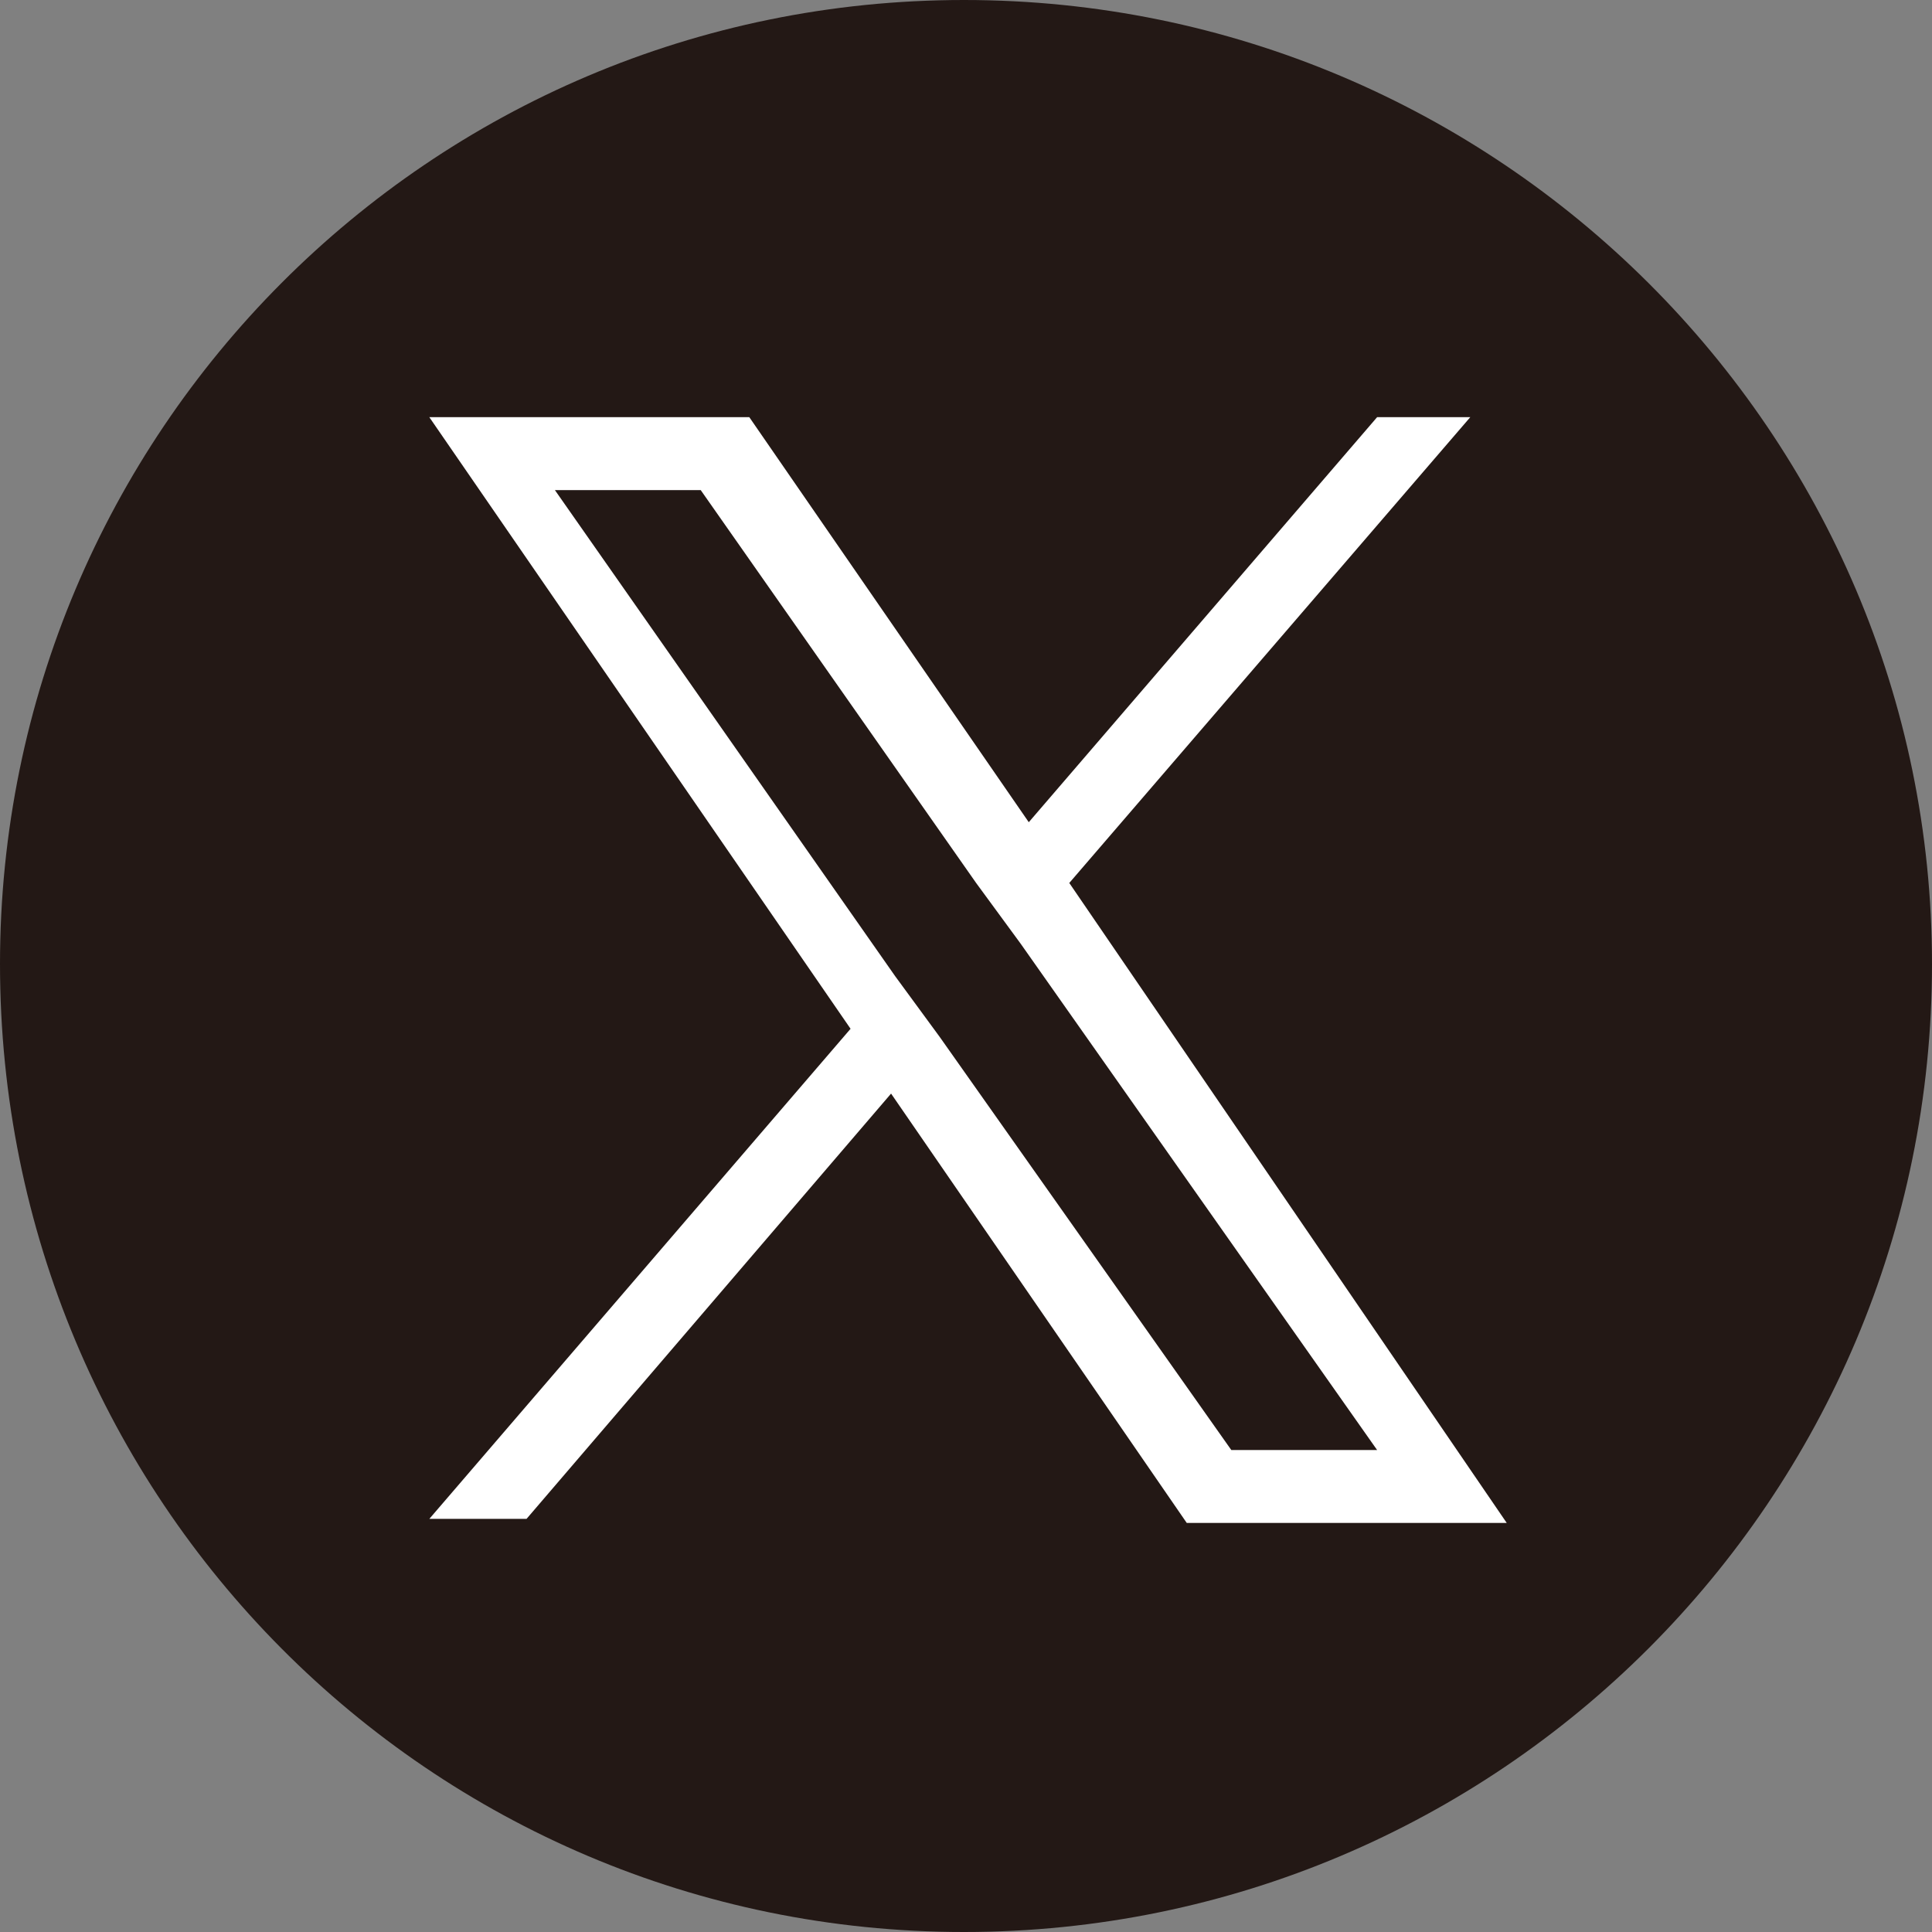
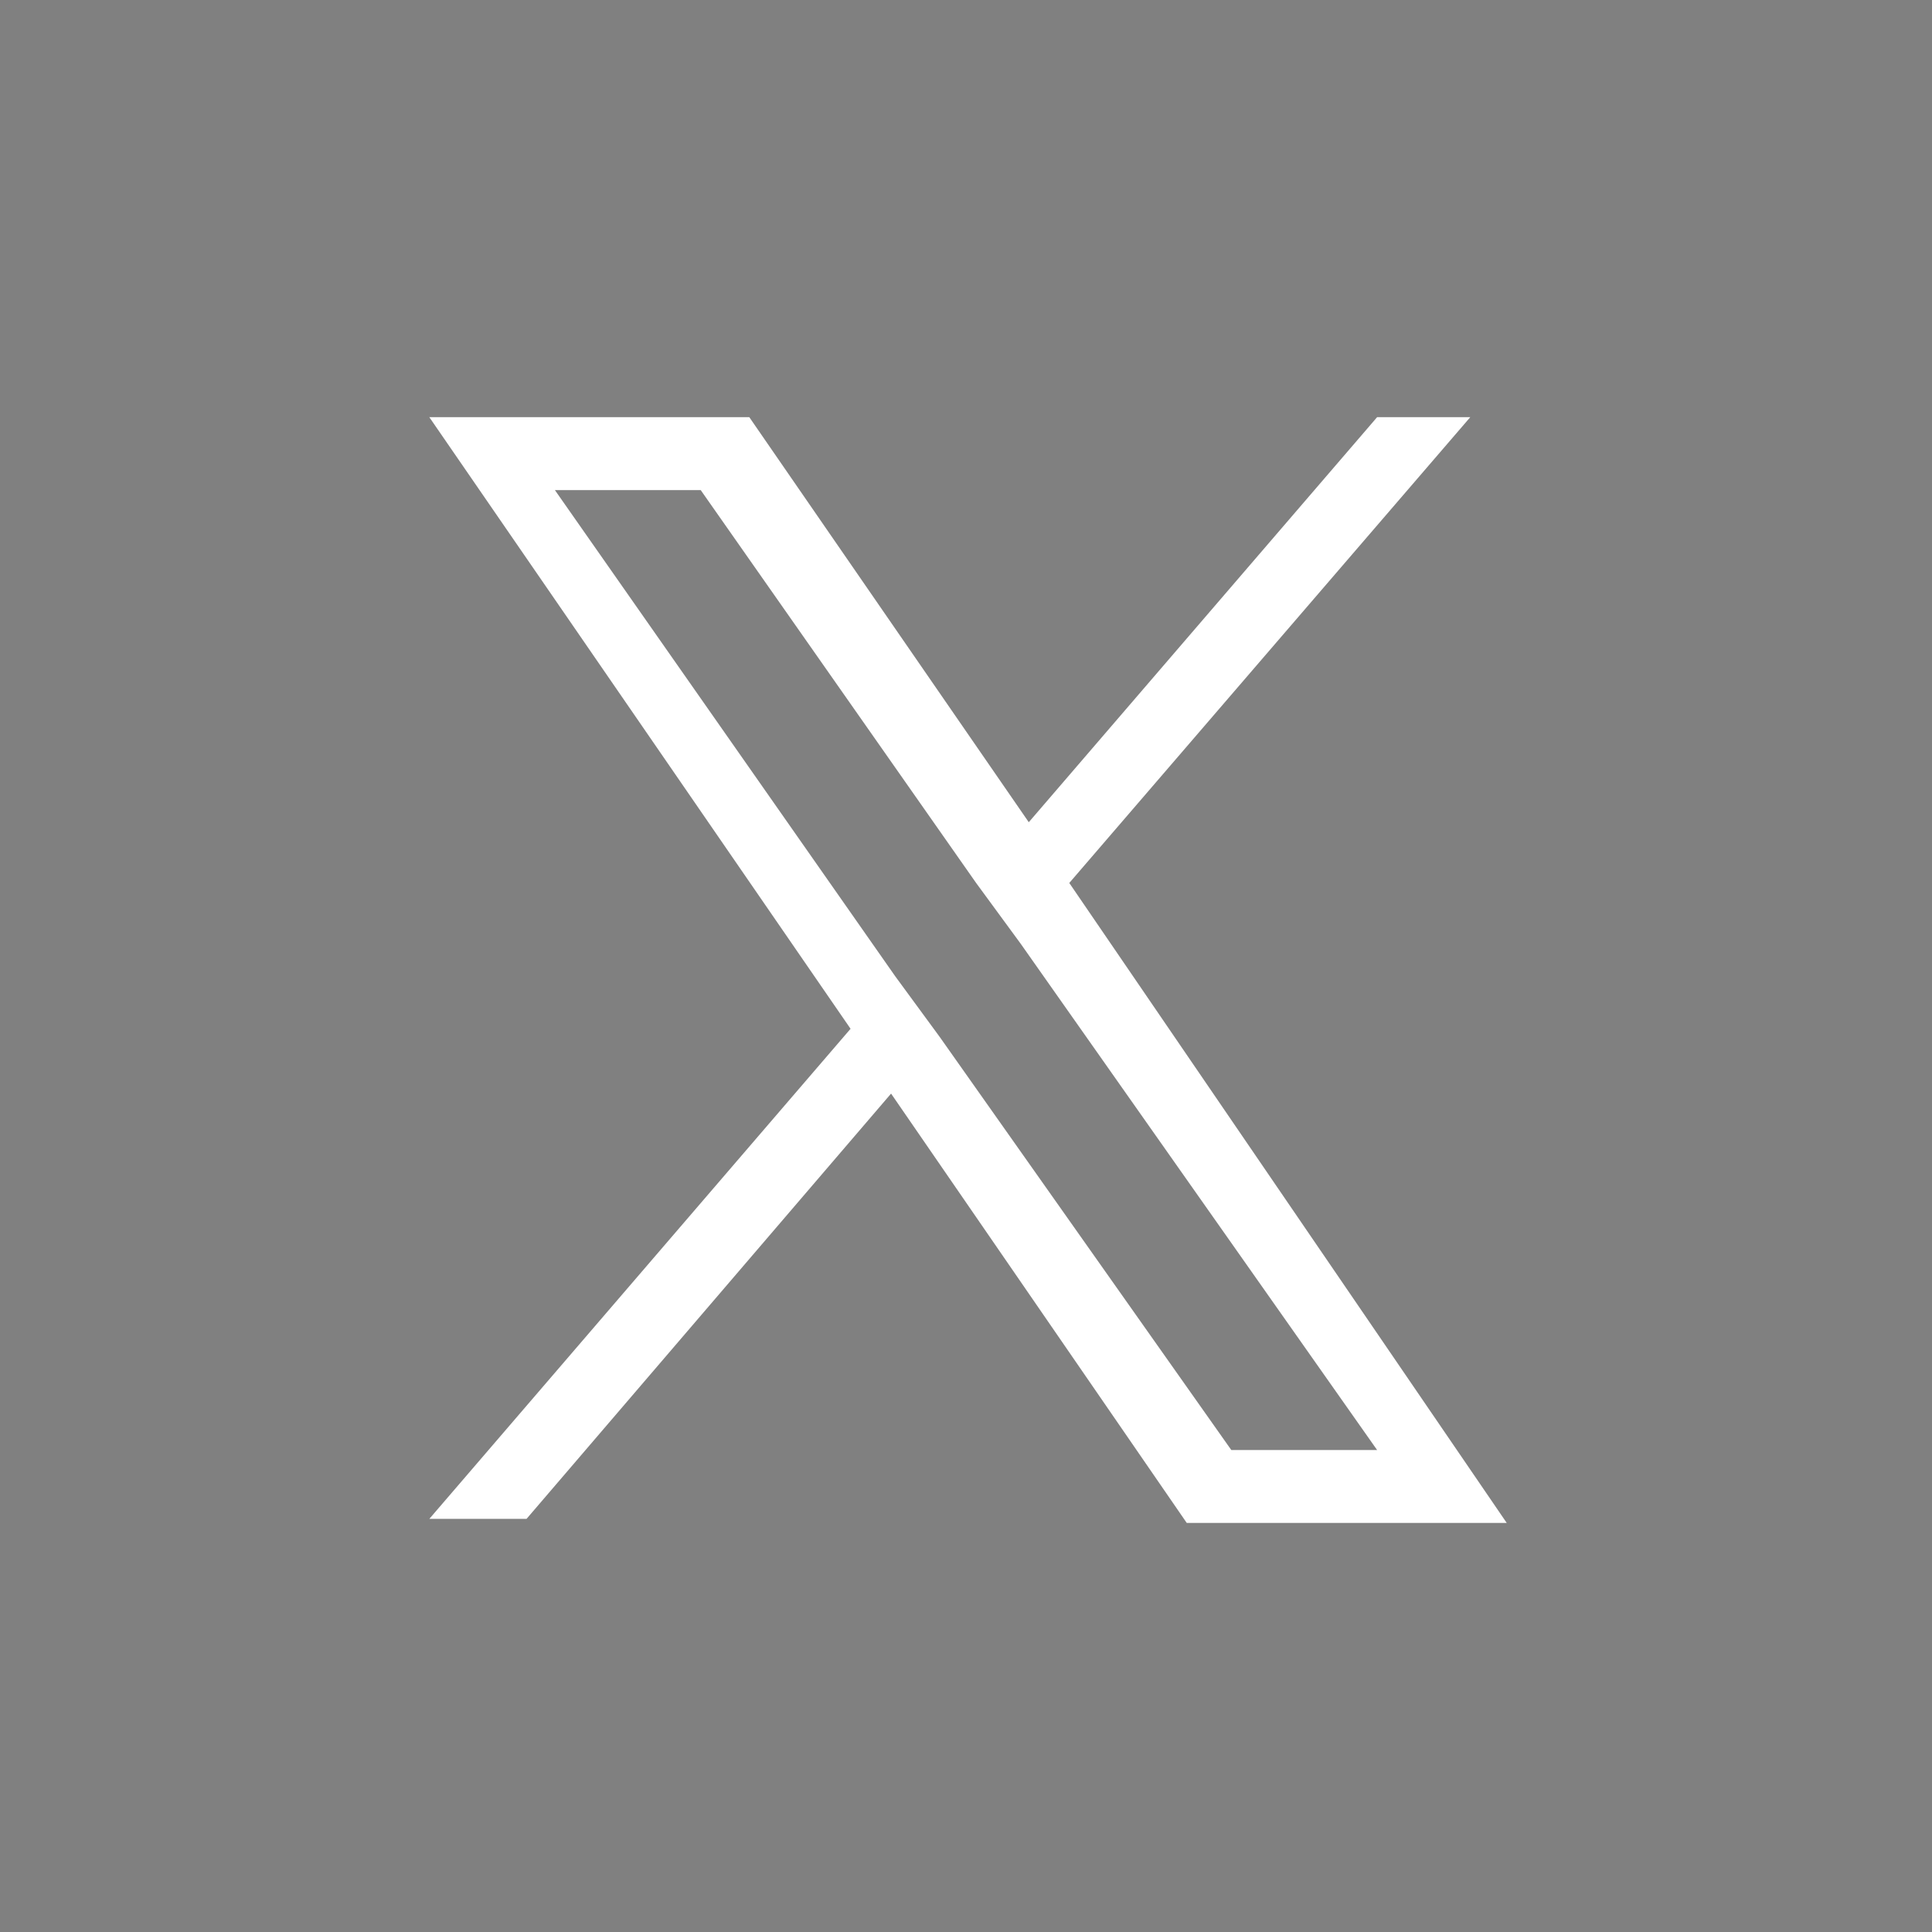
<svg xmlns="http://www.w3.org/2000/svg" version="1.1" id="レイヤー_1" x="0px" y="0px" viewBox="0 0 47.7 47.7" style="enable-background:new 0 0 47.7 47.7;" xml:space="preserve">
  <rect x="0" y="0" width="47.7" height="47.7" fill="#808080" stroke="none" />
  <style type="text/css">
	.st0{fill:#231815;}
	.st1{fill:#FFFFFF;}
</style>
-   <path class="st0" d="M47.7,23.8C47.7,37,37,47.7,23.8,47.7C10.6,47.7,0,37,0,23.8C0,10.7,10.6,0,23.8,0c0,0,0,0,0,0  C37,0,47.7,10.7,47.7,23.8z" />
  <path class="st1" d="M26.4,21.8l9.9-11.5H34l-8.6,10l-6.9-10h-7.9L21,25.4L10.6,37.5h2.4L22,27l7.3,10.6h7.9L26.4,21.8L26.4,21.8z   M23.2,25.6l-1.1-1.5l-8.4-12h3.6l6.8,9.7l1.1,1.5L34,35.8h-3.6L23.2,25.6L23.2,25.6z" />
</svg>